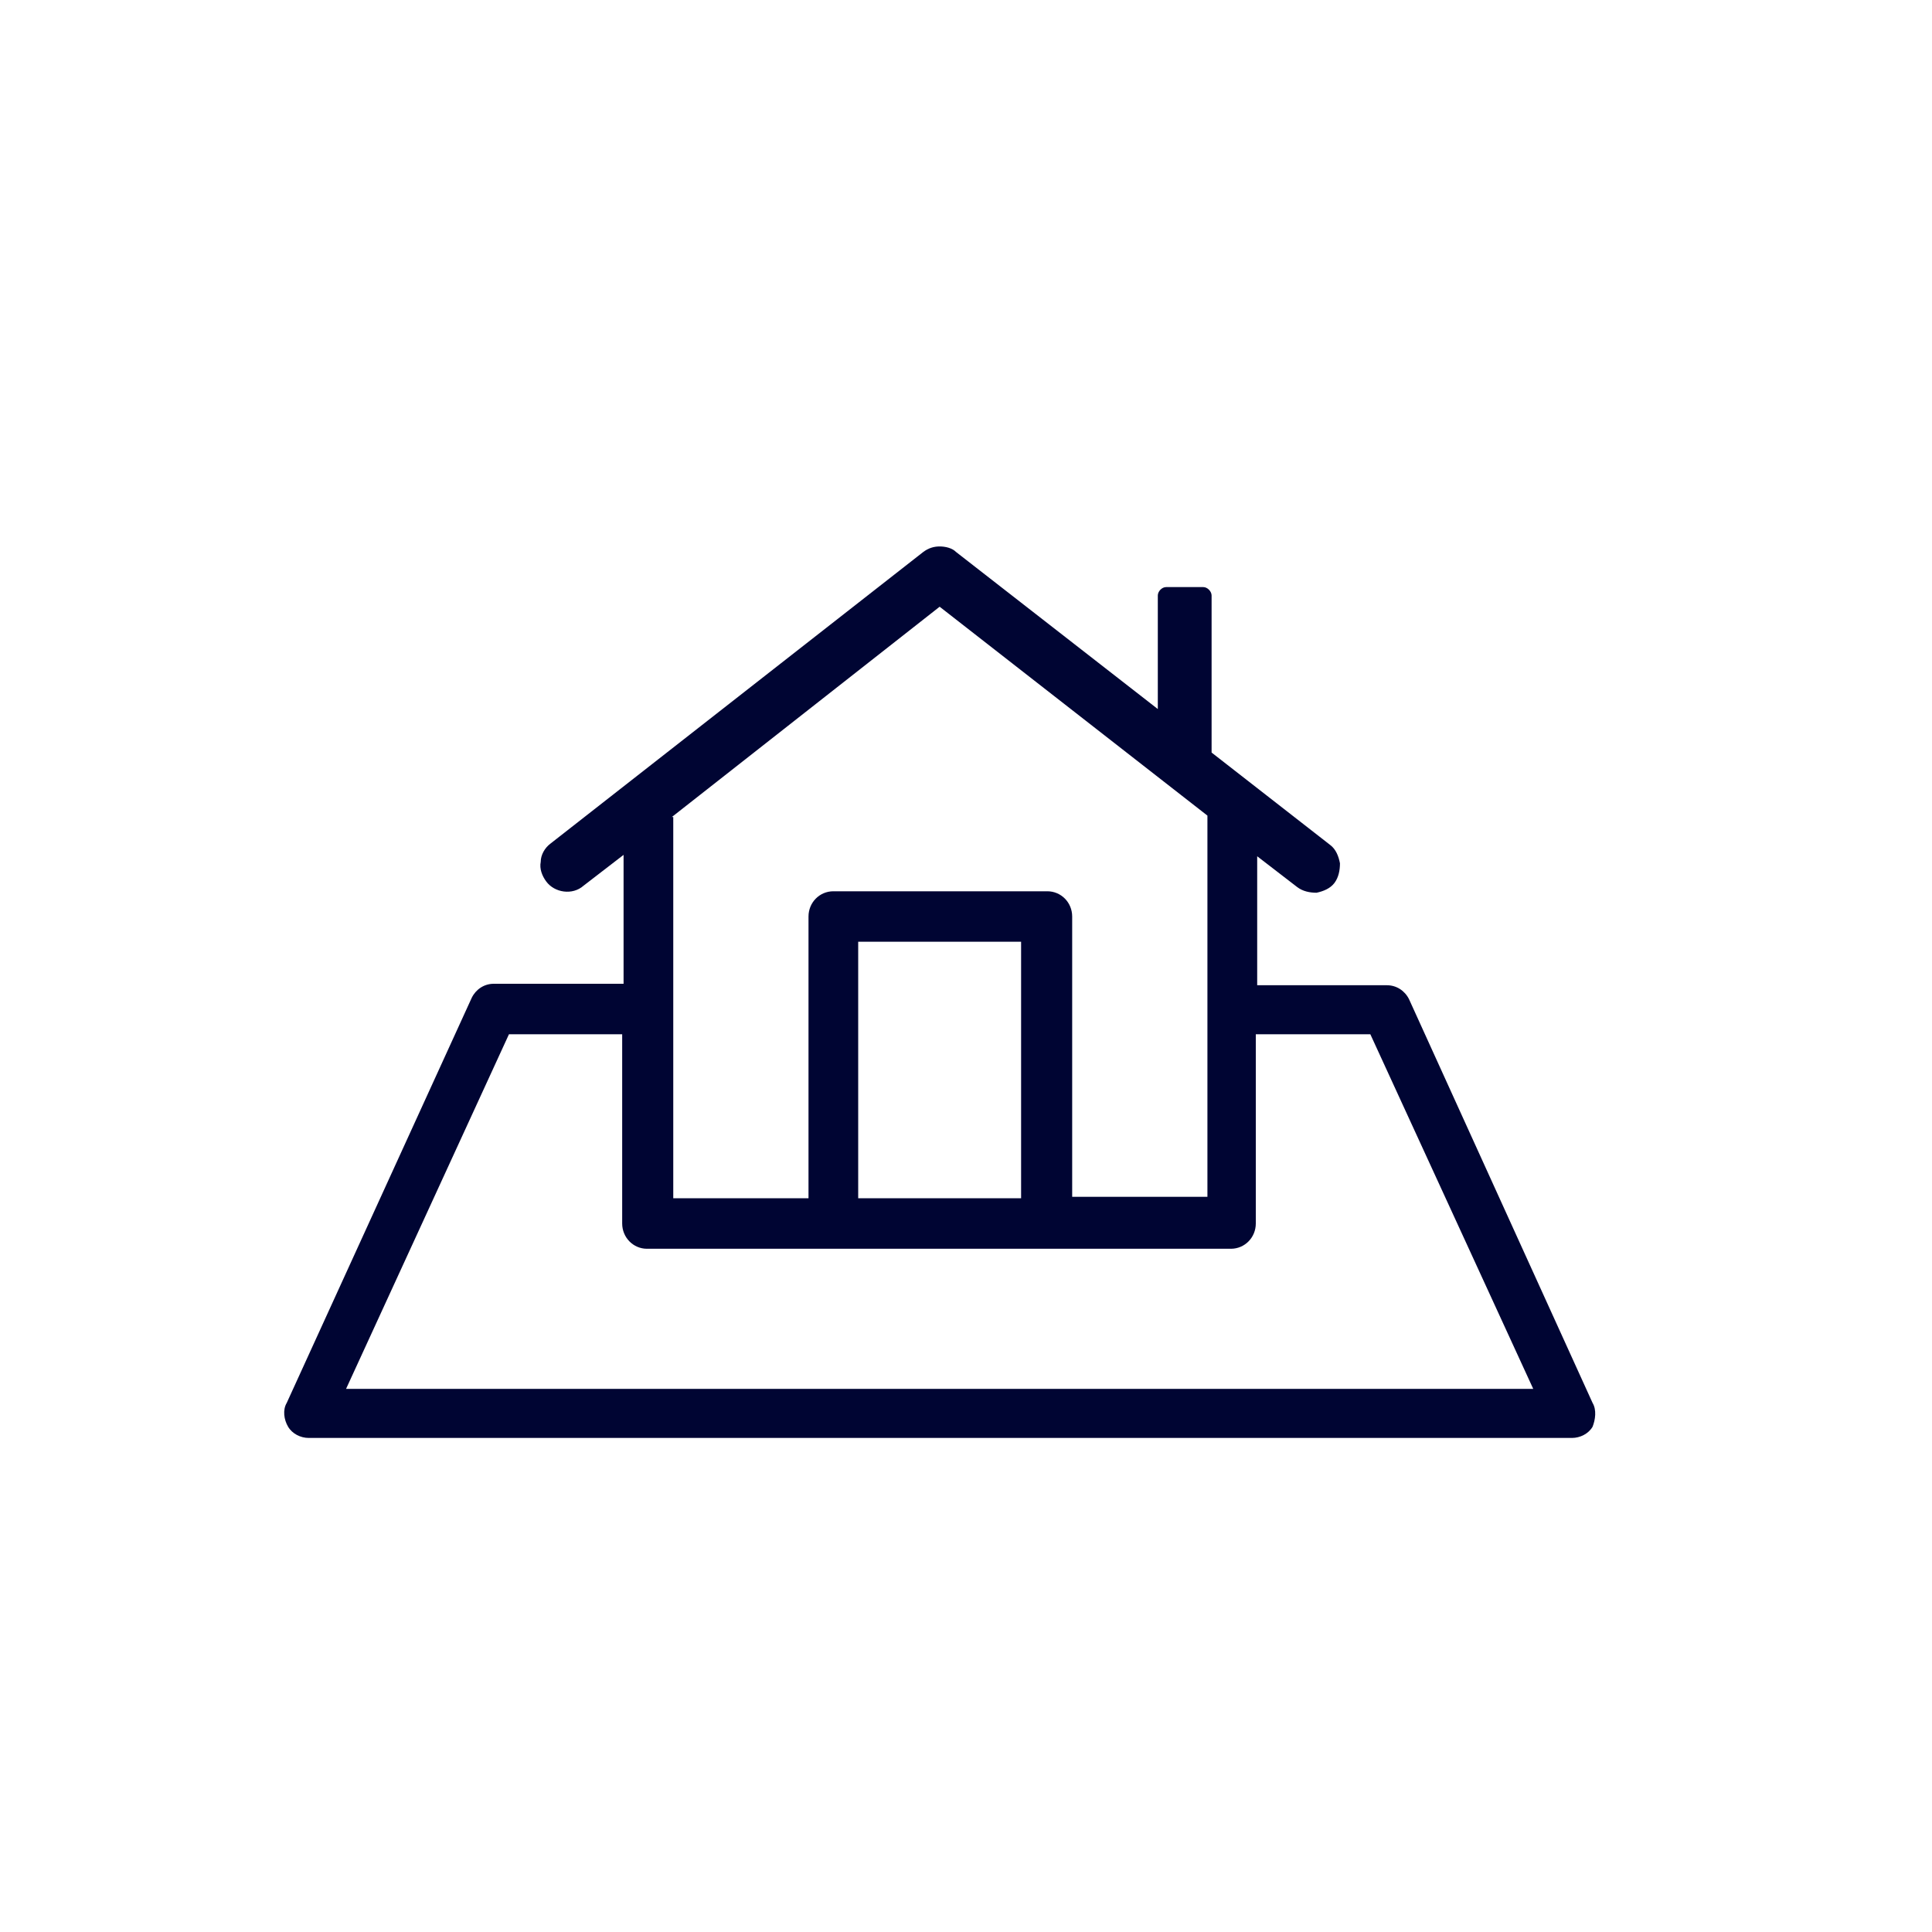
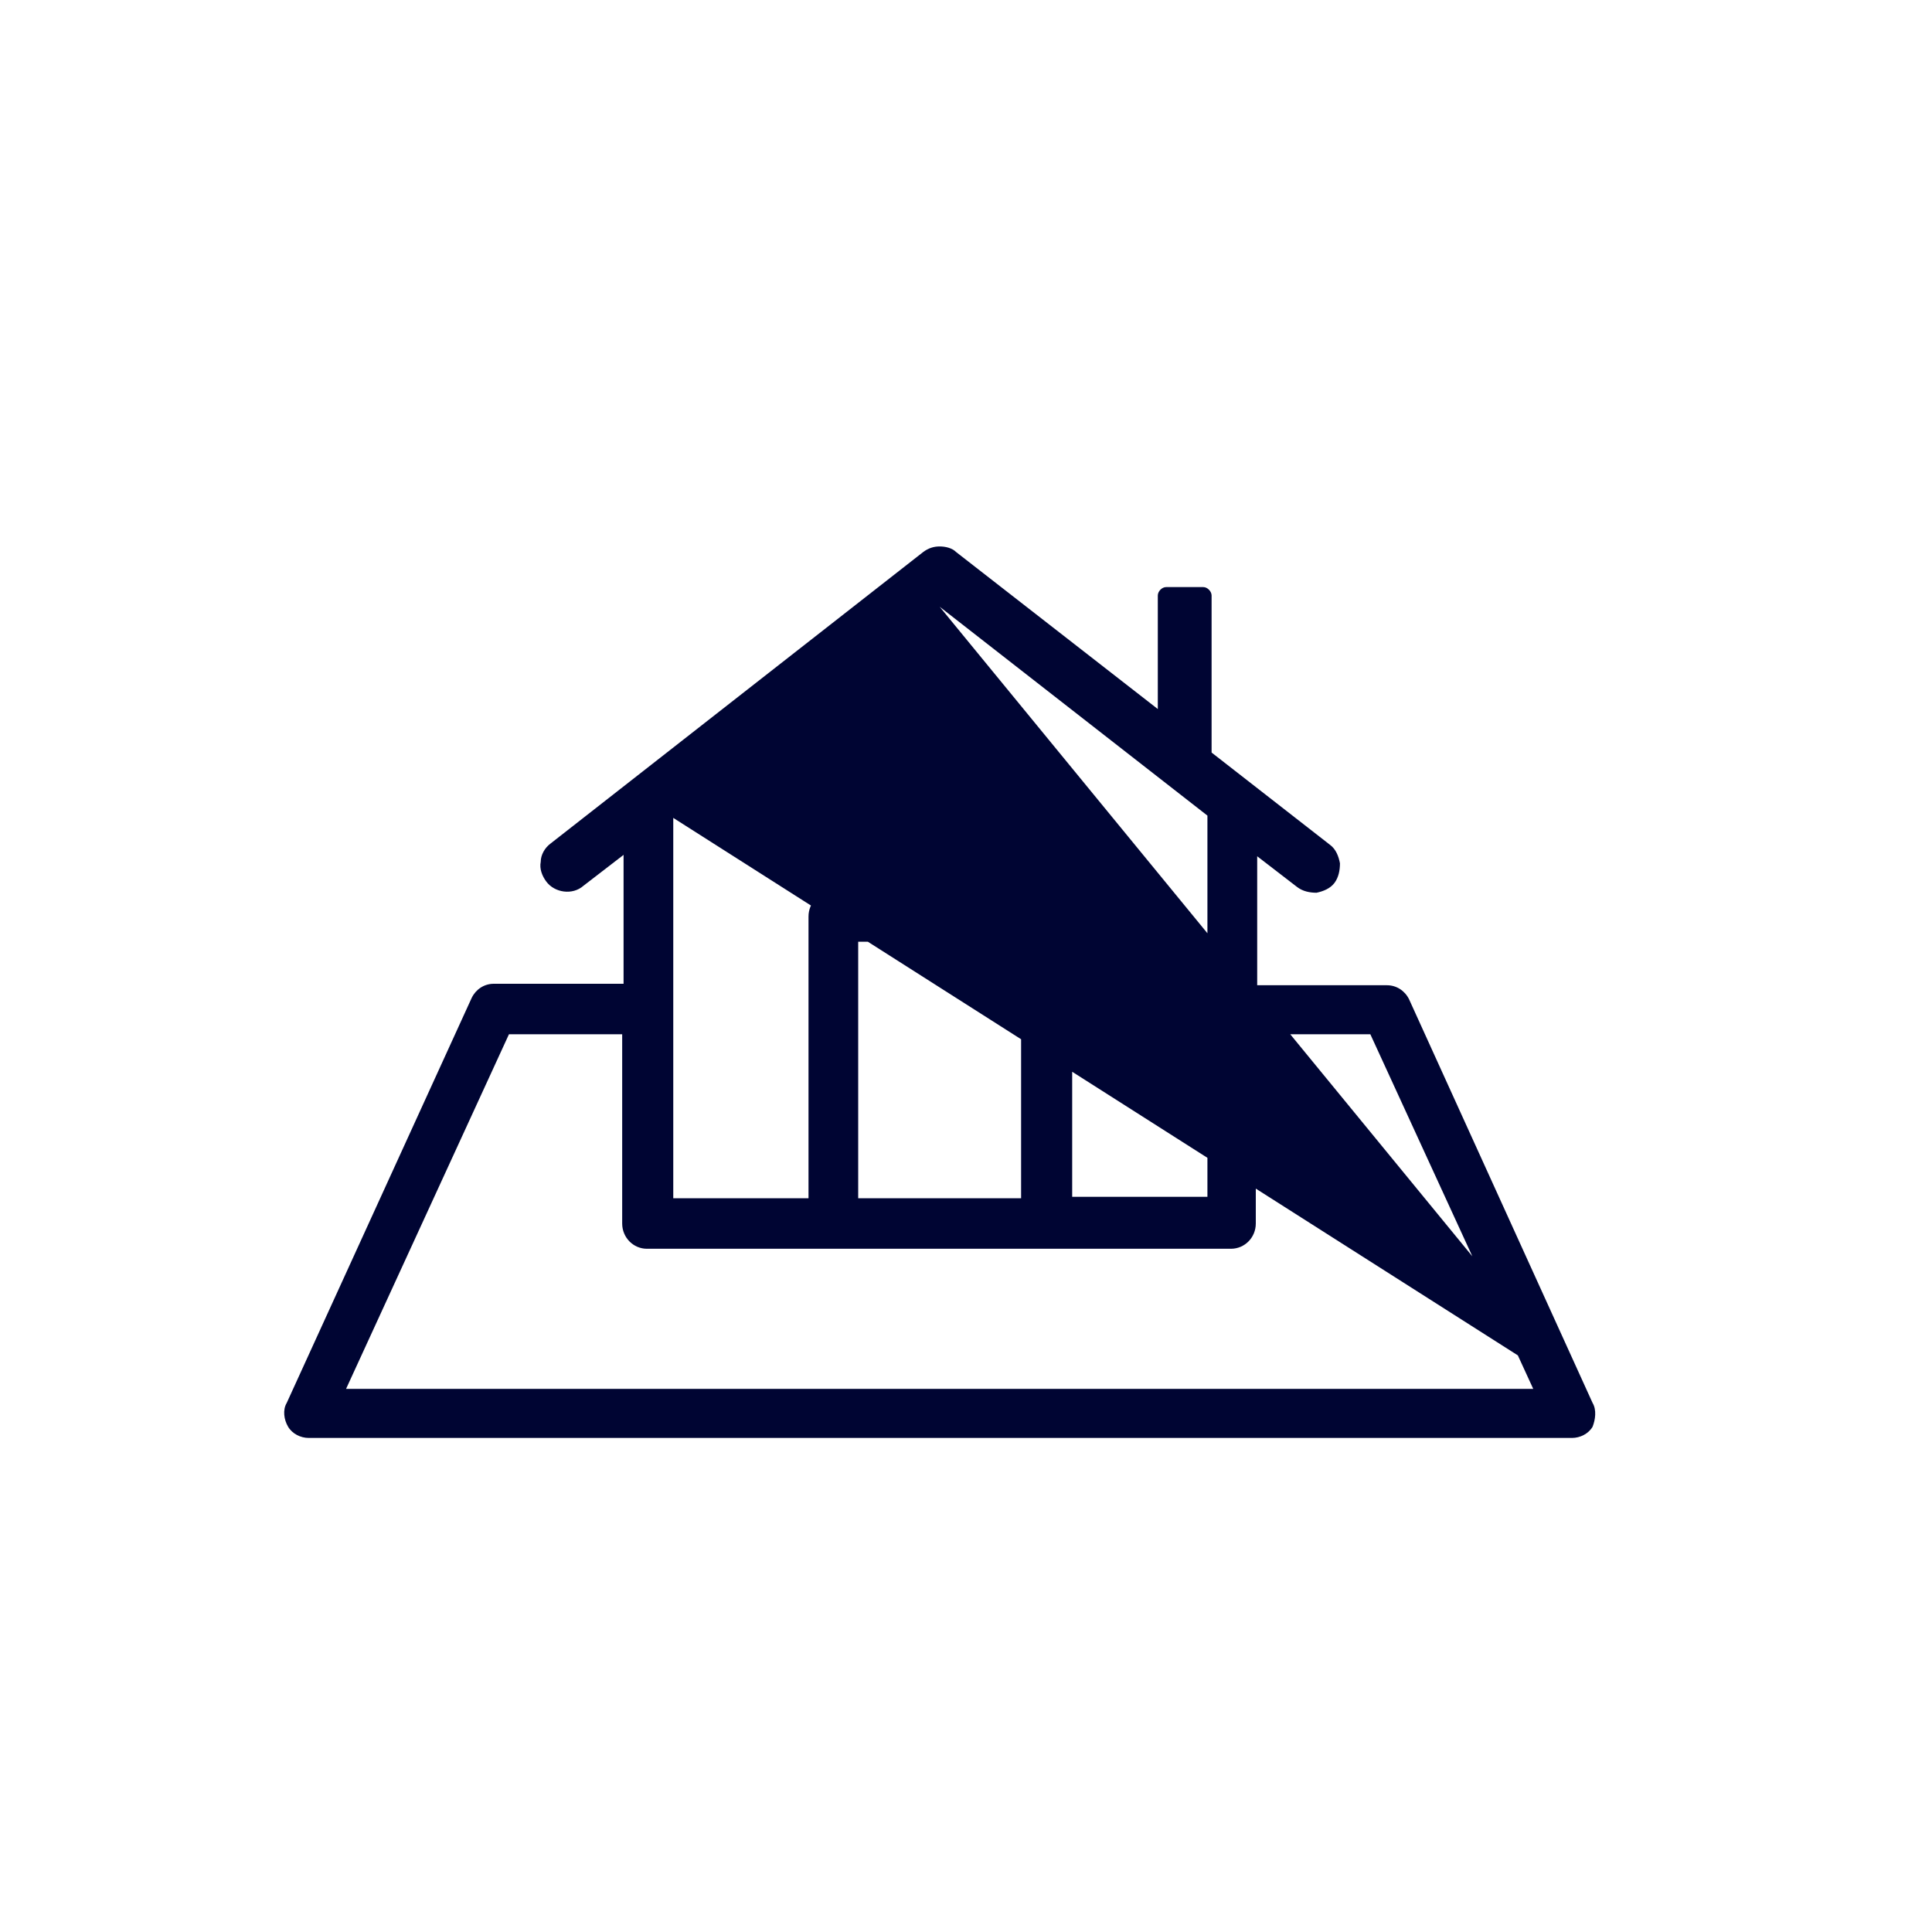
<svg xmlns="http://www.w3.org/2000/svg" width="25" height="25" viewBox="0 0 25 25" fill="none">
-   <path d="M20.608 18.154L18.233 12.93C18.179 12.821 18.072 12.749 17.947 12.749H16.268V11.08L16.786 11.479C16.857 11.533 16.946 11.552 17.036 11.552C17.125 11.533 17.214 11.497 17.268 11.425C17.322 11.352 17.339 11.261 17.339 11.171C17.322 11.08 17.286 10.989 17.214 10.935L15.678 9.738V7.706C15.678 7.652 15.624 7.597 15.571 7.597H15.089C15.035 7.597 14.982 7.652 14.982 7.706V9.175L12.373 7.144C12.32 7.09 12.231 7.071 12.159 7.071C12.088 7.071 12.016 7.09 11.945 7.144L7.122 10.917C7.05 10.971 6.997 11.062 6.997 11.152C6.979 11.243 7.015 11.334 7.068 11.406C7.175 11.552 7.408 11.588 7.551 11.461L8.069 11.062V12.73H6.389C6.264 12.73 6.157 12.803 6.104 12.912L3.71 18.154C3.656 18.244 3.674 18.371 3.728 18.462C3.782 18.553 3.889 18.607 3.996 18.607H20.34C20.447 18.607 20.555 18.553 20.608 18.462C20.644 18.371 20.662 18.244 20.608 18.154ZM8.694 10.572L12.159 7.851L15.624 10.554V15.487H13.874V11.86C13.874 11.678 13.731 11.533 13.552 11.533H10.784C10.605 11.533 10.462 11.678 10.462 11.86V15.505H8.712V10.572H8.694ZM13.213 12.186V15.505H11.105V12.186H13.213ZM4.478 17.972L6.586 13.383H8.051V15.832C8.051 16.013 8.194 16.159 8.372 16.159H15.928C16.107 16.159 16.25 16.013 16.25 15.832V13.383H17.732L19.84 17.972H4.478Z" fill="#000533" />
+   <path d="M20.608 18.154L18.233 12.93C18.179 12.821 18.072 12.749 17.947 12.749H16.268V11.08L16.786 11.479C16.857 11.533 16.946 11.552 17.036 11.552C17.125 11.533 17.214 11.497 17.268 11.425C17.322 11.352 17.339 11.261 17.339 11.171C17.322 11.08 17.286 10.989 17.214 10.935L15.678 9.738V7.706C15.678 7.652 15.624 7.597 15.571 7.597H15.089C15.035 7.597 14.982 7.652 14.982 7.706V9.175L12.373 7.144C12.32 7.09 12.231 7.071 12.159 7.071C12.088 7.071 12.016 7.09 11.945 7.144L7.122 10.917C7.05 10.971 6.997 11.062 6.997 11.152C6.979 11.243 7.015 11.334 7.068 11.406C7.175 11.552 7.408 11.588 7.551 11.461L8.069 11.062V12.73H6.389C6.264 12.73 6.157 12.803 6.104 12.912L3.71 18.154C3.656 18.244 3.674 18.371 3.728 18.462C3.782 18.553 3.889 18.607 3.996 18.607H20.34C20.447 18.607 20.555 18.553 20.608 18.462C20.644 18.371 20.662 18.244 20.608 18.154ZL12.159 7.851L15.624 10.554V15.487H13.874V11.86C13.874 11.678 13.731 11.533 13.552 11.533H10.784C10.605 11.533 10.462 11.678 10.462 11.86V15.505H8.712V10.572H8.694ZM13.213 12.186V15.505H11.105V12.186H13.213ZM4.478 17.972L6.586 13.383H8.051V15.832C8.051 16.013 8.194 16.159 8.372 16.159H15.928C16.107 16.159 16.25 16.013 16.25 15.832V13.383H17.732L19.84 17.972H4.478Z" fill="#000533" />
</svg>